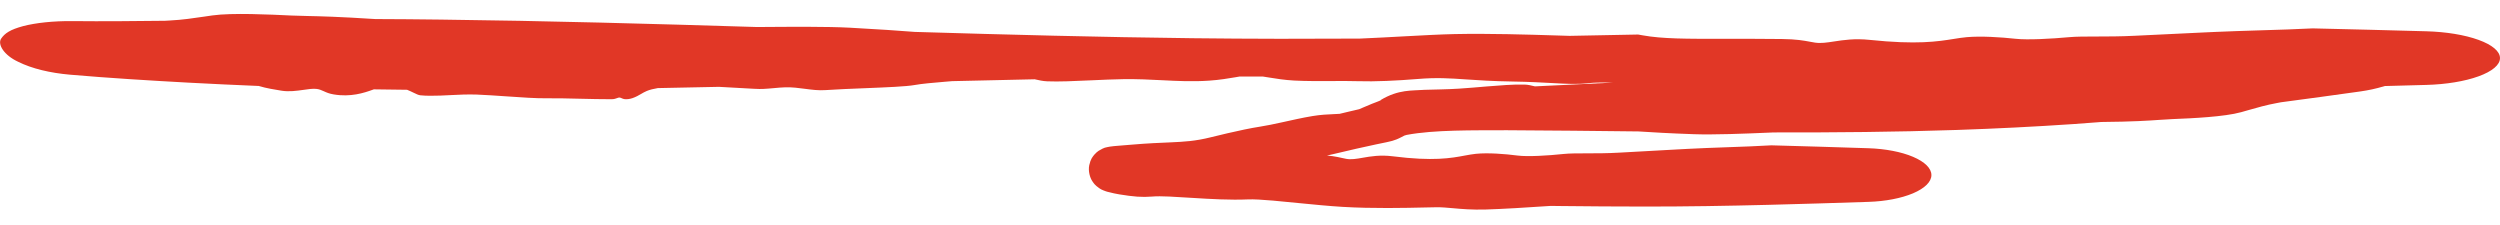
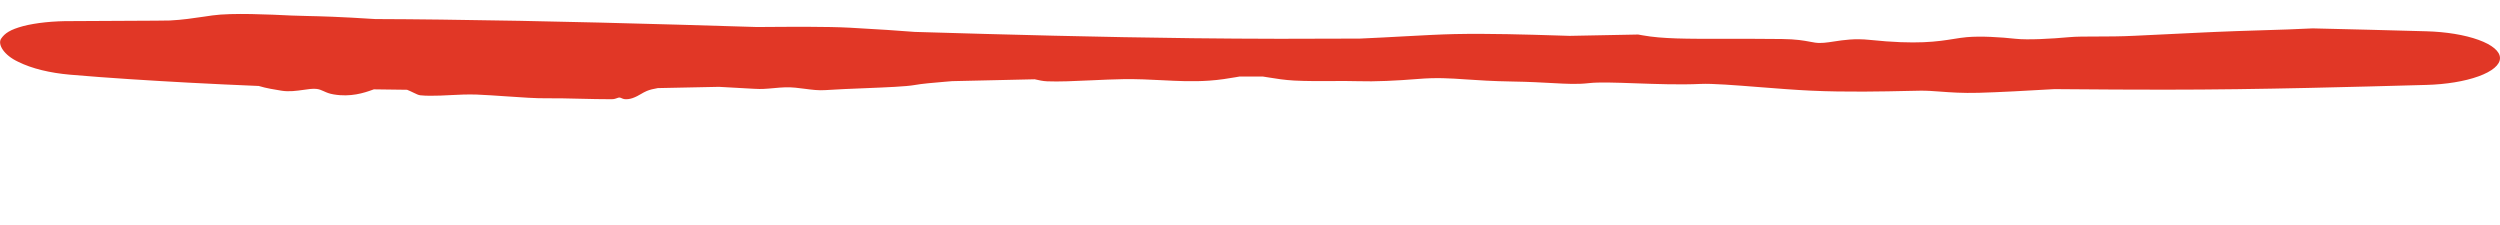
<svg xmlns="http://www.w3.org/2000/svg" width="122" height="11" viewBox="0 0 122 11" fill="none">
-   <path d="M10.361 0.753C11.324 0.617 13.198 0.709 14.2 0.757C14.219 0.757 14.238 0.758 14.257 0.759C14.497 0.77 14.748 0.776 15.004 0.781C15.631 0.795 16.5 0.813 18.314 0.93C18.826 0.931 19.378 0.935 19.896 0.939C20.42 0.944 20.959 0.95 21.512 0.956C26.658 1.018 31.791 1.16 36.955 1.319C37.028 1.319 37.102 1.318 37.177 1.317C38.584 1.307 40.376 1.292 41.476 1.352C42.909 1.428 43.841 1.497 44.639 1.557C49.165 1.693 53.682 1.812 58.199 1.865C59.606 1.881 61.038 1.891 62.445 1.893C63.758 1.894 65.051 1.891 66.36 1.883C67.126 1.85 67.844 1.811 68.511 1.774C69.448 1.723 70.297 1.678 70.986 1.663C72.642 1.628 74.548 1.687 75.945 1.73C76.175 1.738 76.392 1.744 76.593 1.75C77.719 1.73 78.819 1.708 79.939 1.685C80.014 1.698 80.089 1.712 80.166 1.725C81.128 1.898 82.281 1.896 84.132 1.894C84.941 1.893 85.858 1.891 86.956 1.904C87.663 1.912 88.028 1.981 88.324 2.036C88.411 2.053 88.492 2.068 88.575 2.08C88.857 2.123 89.154 2.077 89.507 2.023C89.964 1.953 90.513 1.869 91.24 1.946C93.552 2.188 94.568 2.024 95.343 1.9C95.57 1.864 95.774 1.831 95.983 1.813C96.661 1.753 97.629 1.812 98.363 1.893C98.947 1.957 100.106 1.894 100.987 1.813C101.32 1.783 101.77 1.782 102.302 1.782C102.853 1.781 103.487 1.78 104.166 1.746C105.881 1.66 106.801 1.618 107.531 1.584C107.74 1.575 107.935 1.566 108.129 1.557C108.744 1.529 109.508 1.505 110.282 1.481C111.207 1.453 112.144 1.424 112.859 1.385C114.714 1.426 116.56 1.477 118.414 1.527C119.364 1.553 120.277 1.701 120.949 1.945C121.622 2.188 122 2.506 122 2.836C122 3.165 121.622 3.483 120.949 3.726C120.277 3.97 119.364 4.118 118.414 4.144C116.496 4.196 114.585 4.249 112.665 4.29C110.334 4.341 107.999 4.376 105.664 4.376C104.031 4.376 102.399 4.368 100.766 4.353C100.598 4.352 100.43 4.35 100.262 4.349C98.897 4.429 97.517 4.503 96.557 4.529C95.763 4.551 95.181 4.507 94.683 4.47C94.34 4.445 94.037 4.422 93.73 4.425C93.566 4.427 93.341 4.432 93.071 4.438C91.973 4.463 90.077 4.504 88.374 4.424C87.611 4.389 86.723 4.319 85.882 4.253C84.682 4.158 83.548 4.069 82.981 4.096C81.984 4.143 80.846 4.102 79.83 4.066C78.864 4.032 78.026 4.001 77.548 4.056C76.972 4.121 76.481 4.094 75.754 4.054C75.249 4.026 74.639 3.992 73.796 3.978C72.82 3.962 72.135 3.915 71.553 3.876C70.74 3.82 70.113 3.778 69.192 3.854C68.167 3.937 67.109 3.99 66.258 3.962C65.874 3.95 65.435 3.952 64.98 3.955C64.379 3.958 63.745 3.962 63.16 3.931C62.68 3.905 62.285 3.841 61.936 3.784C61.827 3.766 61.723 3.749 61.622 3.734C61.241 3.734 60.871 3.735 60.483 3.736C60.42 3.747 60.355 3.758 60.287 3.77C59.945 3.828 59.525 3.9 59.009 3.935C58.191 3.991 57.484 3.954 56.717 3.915C56.124 3.885 55.511 3.853 54.814 3.863C54.345 3.87 53.782 3.895 53.242 3.92C52.434 3.957 51.657 3.993 51.098 3.968C50.889 3.958 50.71 3.918 50.534 3.878C50.533 3.877 50.532 3.877 50.531 3.877C50.519 3.874 50.507 3.871 50.495 3.869C49.15 3.897 47.808 3.927 46.464 3.96C46.348 3.97 46.231 3.98 46.116 3.989C45.556 4.037 44.991 4.083 44.629 4.15C44.231 4.222 43.266 4.262 42.221 4.304C41.535 4.331 40.835 4.359 40.269 4.398C39.943 4.421 39.614 4.378 39.286 4.335C38.979 4.294 38.665 4.252 38.324 4.261C38.153 4.265 37.969 4.282 37.773 4.3C37.6 4.315 37.423 4.332 37.228 4.341C37.046 4.35 36.641 4.326 36.13 4.296C35.813 4.277 35.456 4.256 35.085 4.238C34.09 4.26 33.085 4.28 32.1 4.299C31.889 4.334 31.706 4.38 31.562 4.44C31.459 4.483 31.371 4.534 31.281 4.587C31.159 4.658 31.032 4.732 30.859 4.791C30.723 4.837 30.564 4.854 30.458 4.835C30.409 4.825 30.371 4.808 30.336 4.793C30.297 4.775 30.262 4.759 30.219 4.759C30.188 4.76 30.156 4.772 30.116 4.787C30.052 4.81 29.974 4.841 29.843 4.842C29.36 4.843 28.819 4.83 28.297 4.818C27.727 4.804 27.137 4.79 26.681 4.796C26.165 4.804 25.462 4.753 24.713 4.702C24.198 4.667 23.709 4.632 23.267 4.615C22.828 4.599 22.38 4.621 21.954 4.643C21.793 4.651 21.635 4.659 21.482 4.665C21.128 4.678 20.798 4.68 20.509 4.65C20.423 4.641 20.317 4.59 20.186 4.526C20.093 4.481 19.986 4.429 19.866 4.381C19.334 4.377 18.769 4.369 18.244 4.36C18.226 4.367 18.206 4.373 18.187 4.38C18.187 4.381 18.186 4.381 18.186 4.381C17.759 4.536 17.108 4.747 16.287 4.608C16.064 4.572 15.926 4.51 15.803 4.453C15.681 4.398 15.573 4.348 15.416 4.336C15.238 4.323 15.029 4.353 14.806 4.386C14.47 4.433 14.102 4.484 13.746 4.427C13.722 4.423 13.695 4.419 13.668 4.414C13.422 4.373 13.008 4.312 12.626 4.195C11.482 4.148 10.326 4.094 9.173 4.032C7.276 3.928 5.322 3.809 3.408 3.644C2.452 3.56 1.562 3.352 0.886 3.015C0.189 2.69 -0.118 2.172 0.049 1.895C0.233 1.618 0.508 1.443 1.126 1.275C1.746 1.114 2.609 1.02 3.538 1.03C5.034 1.046 6.553 1.031 8.054 1.014C8.133 1.009 8.212 1.004 8.292 1C8.905 0.969 9.43 0.889 9.985 0.808C10.108 0.79 10.234 0.771 10.361 0.753Z" fill="#E13726" />
-   <path d="M109.366 5.475C108.555 5.702 106.959 5.774 106.08 5.809C106.064 5.81 106.048 5.811 106.032 5.811C105.823 5.82 105.627 5.833 105.396 5.849C104.846 5.887 104.103 5.939 102.545 5.953C102.094 5.989 101.642 6.023 101.192 6.054C99.294 6.183 97.392 6.278 95.489 6.342C92.505 6.443 89.523 6.468 86.545 6.463C86.483 6.466 86.421 6.469 86.358 6.471C85.138 6.524 83.62 6.583 82.668 6.549C81.458 6.507 80.635 6.458 79.958 6.414C77.821 6.391 75.673 6.364 73.545 6.355C71.875 6.361 69.98 6.332 68.648 6.583C68.523 6.62 68.563 6.596 68.399 6.687C68.018 6.887 67.818 6.899 67.641 6.945C67.463 6.983 67.305 7.015 67.144 7.048C66.826 7.114 66.511 7.183 66.196 7.256C65.836 7.339 65.473 7.425 65.109 7.51C64.016 7.765 62.916 8.015 61.803 8.238C61.258 8.371 60.733 8.498 60.234 8.609C60.144 8.629 60.056 8.649 59.97 8.668C59.174 8.844 58.461 8.989 57.866 9.082C57.269 9.174 56.625 9.249 56.001 9.307C55.687 9.336 55.383 9.36 55.087 9.384C54.942 9.396 54.8 9.407 54.682 9.419C54.626 9.424 54.561 9.433 54.584 9.427C54.599 9.422 54.602 9.424 54.684 9.394C54.742 9.366 54.743 9.385 54.94 9.256C55.038 9.183 55.194 9.067 55.331 8.791C55.427 8.603 55.482 8.31 55.436 8.059C55.397 7.81 55.269 7.603 55.199 7.515C54.973 7.238 54.818 7.198 54.788 7.176C54.738 7.152 54.706 7.14 54.684 7.132C54.65 7.121 54.641 7.119 54.637 7.119L54.576 7.104C54.723 7.144 54.855 7.167 55.027 7.191C55.197 7.215 55.373 7.234 55.534 7.249C56.447 7.282 57.398 7.282 58.343 7.28C58.406 7.294 58.47 7.309 58.536 7.324C59.336 7.512 60.339 7.526 61.906 7.539C61.982 7.54 62.059 7.54 62.138 7.541C62.764 7.546 63.485 7.552 64.319 7.568C64.922 7.58 65.227 7.65 65.482 7.707C65.557 7.724 65.63 7.74 65.699 7.752C65.936 7.796 66.193 7.752 66.497 7.699C66.883 7.631 67.356 7.549 67.975 7.628C69.946 7.877 70.824 7.715 71.478 7.592C71.671 7.557 71.849 7.524 72.025 7.506C72.606 7.448 73.435 7.509 74.059 7.591C74.554 7.655 75.551 7.594 76.3 7.514C76.585 7.484 76.972 7.484 77.423 7.483C77.895 7.483 78.433 7.483 79.018 7.449C80.483 7.364 81.266 7.323 81.891 7.29C82.069 7.28 82.236 7.272 82.404 7.263C82.926 7.234 83.582 7.211 84.24 7.187C85.032 7.159 85.834 7.13 86.443 7.092C88.025 7.133 89.607 7.184 91.189 7.234C92.002 7.261 92.781 7.408 93.355 7.652C93.929 7.896 94.253 8.213 94.253 8.543C94.253 8.872 93.929 9.19 93.355 9.434C92.781 9.677 92.002 9.825 91.189 9.851C89.552 9.904 87.914 9.956 86.277 9.997C84.286 10.047 82.287 10.081 80.295 10.08C78.9 10.079 77.504 10.07 76.109 10.054C75.966 10.052 75.824 10.05 75.678 10.048C74.51 10.128 73.333 10.199 72.511 10.224C71.832 10.244 71.33 10.199 70.91 10.161C70.617 10.135 70.356 10.111 70.096 10.114C69.958 10.116 69.763 10.12 69.531 10.125C68.585 10.147 66.978 10.183 65.512 10.095C64.863 10.056 64.102 9.982 63.386 9.911C62.933 9.866 62.497 9.823 62.117 9.789C61.602 9.745 61.176 9.719 60.905 9.731C60.045 9.768 59.07 9.713 58.201 9.658C57.37 9.607 56.649 9.554 56.228 9.592C55.724 9.634 55.314 9.598 54.62 9.485C54.469 9.459 54.267 9.419 54.085 9.369C54.074 9.366 54.042 9.359 54.031 9.356C53.975 9.338 53.958 9.336 53.837 9.287C53.776 9.253 53.737 9.268 53.505 9.078C53.444 9.019 53.408 8.998 53.302 8.837C53.191 8.67 53.096 8.354 53.155 8.063C53.226 7.745 53.321 7.653 53.401 7.55C53.483 7.455 53.555 7.399 53.615 7.358C53.947 7.162 53.949 7.211 54.027 7.181C54.09 7.166 54.12 7.162 54.164 7.155C54.307 7.134 54.406 7.127 54.52 7.117C54.738 7.099 54.963 7.082 55.207 7.061C56.031 6.99 56.607 6.97 57.104 6.948C57.797 6.917 58.322 6.889 59.082 6.7C59.352 6.632 59.626 6.566 59.901 6.503C60.466 6.373 61.019 6.253 61.493 6.18C61.811 6.131 62.173 6.055 62.548 5.972C63.046 5.863 63.568 5.743 64.054 5.663C64.456 5.597 64.796 5.582 65.1 5.569C65.194 5.565 65.286 5.561 65.372 5.555C65.506 5.523 65.64 5.491 65.773 5.459C65.959 5.415 66.147 5.371 66.332 5.328C66.383 5.306 66.434 5.283 66.49 5.259C66.627 5.199 66.781 5.132 66.951 5.065C67.109 5.001 67.338 4.923 67.398 4.882C67.409 4.874 67.395 4.874 67.373 4.883C68.26 4.351 68.905 4.433 69.523 4.383C70.052 4.365 70.585 4.365 71.197 4.326C71.613 4.3 72.084 4.258 72.548 4.219C72.873 4.192 73.192 4.167 73.5 4.149C73.83 4.129 74.139 4.119 74.392 4.127C74.568 4.132 74.718 4.17 74.872 4.207C74.873 4.207 74.874 4.207 74.874 4.207C74.885 4.21 74.895 4.212 74.906 4.215C76.049 4.162 77.197 4.107 78.345 4.049C78.445 4.037 78.543 4.024 78.642 4.012C79.131 3.954 79.602 3.896 79.906 3.822C80.24 3.742 81.075 3.682 81.958 3.616C82.539 3.573 83.134 3.528 83.621 3.475C83.909 3.444 84.176 3.478 84.457 3.514C84.719 3.546 84.985 3.58 85.278 3.562C85.424 3.553 85.58 3.531 85.748 3.508C85.896 3.487 86.054 3.466 86.216 3.451C86.367 3.436 86.71 3.449 87.144 3.464C87.414 3.473 87.72 3.484 88.041 3.49C88.888 3.436 89.735 3.382 90.581 3.326C90.756 3.283 90.907 3.23 91.026 3.165C91.112 3.119 91.184 3.064 91.258 3.008C91.358 2.932 91.463 2.853 91.608 2.788C91.721 2.737 91.856 2.713 91.948 2.728C91.991 2.735 92.025 2.751 92.055 2.765C92.09 2.781 92.121 2.795 92.157 2.793C92.184 2.792 92.211 2.778 92.245 2.762C92.299 2.736 92.368 2.702 92.476 2.696C92.877 2.675 93.334 2.664 93.781 2.653C94.279 2.641 94.764 2.628 95.15 2.599C95.197 2.596 95.247 2.593 95.298 2.59C95.719 2.57 96.27 2.582 96.822 2.592C97.257 2.6 97.689 2.607 98.061 2.598C98.423 2.589 98.802 2.54 99.165 2.492C99.603 2.435 100.024 2.378 100.385 2.395C100.458 2.398 100.552 2.442 100.67 2.497C100.753 2.536 100.849 2.58 100.957 2.62C101.414 2.588 101.871 2.558 102.33 2.529C102.346 2.521 102.362 2.513 102.378 2.505C102.378 2.505 102.378 2.504 102.379 2.504C102.742 2.318 103.24 2.064 103.972 2.138C104.157 2.157 104.278 2.209 104.386 2.255C104.493 2.301 104.588 2.342 104.722 2.342C104.875 2.341 105.052 2.294 105.245 2.243C105.515 2.171 105.818 2.09 106.129 2.117C106.151 2.119 106.174 2.121 106.197 2.123C106.424 2.142 106.758 2.17 107.097 2.253C108.075 2.201 109.053 2.151 110.033 2.102C111.665 2.02 113.3 1.94 114.935 1.858C115.73 1.819 116.504 1.897 117.088 2.085C117.671 2.273 118.016 2.554 118.047 2.876C118.078 3.198 117.793 3.539 117.255 3.834C116.717 4.129 115.971 4.353 115.181 4.463C113.893 4.643 112.603 4.821 111.311 4.991C111.244 5.004 111.177 5.017 111.109 5.029C110.608 5.12 110.147 5.252 109.685 5.384C109.579 5.415 109.473 5.445 109.366 5.475Z" fill="#E13726" />
+   <path d="M10.361 0.753C11.324 0.617 13.198 0.709 14.2 0.757C14.219 0.757 14.238 0.758 14.257 0.759C14.497 0.77 14.748 0.776 15.004 0.781C15.631 0.795 16.5 0.813 18.314 0.93C18.826 0.931 19.378 0.935 19.896 0.939C20.42 0.944 20.959 0.95 21.512 0.956C26.658 1.018 31.791 1.16 36.955 1.319C37.028 1.319 37.102 1.318 37.177 1.317C38.584 1.307 40.376 1.292 41.476 1.352C42.909 1.428 43.841 1.497 44.639 1.557C49.165 1.693 53.682 1.812 58.199 1.865C59.606 1.881 61.038 1.891 62.445 1.893C63.758 1.894 65.051 1.891 66.36 1.883C67.126 1.85 67.844 1.811 68.511 1.774C69.448 1.723 70.297 1.678 70.986 1.663C72.642 1.628 74.548 1.687 75.945 1.73C76.175 1.738 76.392 1.744 76.593 1.75C77.719 1.73 78.819 1.708 79.939 1.685C80.014 1.698 80.089 1.712 80.166 1.725C81.128 1.898 82.281 1.896 84.132 1.894C84.941 1.893 85.858 1.891 86.956 1.904C87.663 1.912 88.028 1.981 88.324 2.036C88.411 2.053 88.492 2.068 88.575 2.08C88.857 2.123 89.154 2.077 89.507 2.023C89.964 1.953 90.513 1.869 91.24 1.946C93.552 2.188 94.568 2.024 95.343 1.9C95.57 1.864 95.774 1.831 95.983 1.813C96.661 1.753 97.629 1.812 98.363 1.893C98.947 1.957 100.106 1.894 100.987 1.813C101.32 1.783 101.77 1.782 102.302 1.782C102.853 1.781 103.487 1.78 104.166 1.746C105.881 1.66 106.801 1.618 107.531 1.584C107.74 1.575 107.935 1.566 108.129 1.557C108.744 1.529 109.508 1.505 110.282 1.481C111.207 1.453 112.144 1.424 112.859 1.385C114.714 1.426 116.56 1.477 118.414 1.527C119.364 1.553 120.277 1.701 120.949 1.945C121.622 2.188 122 2.506 122 2.836C122 3.165 121.622 3.483 120.949 3.726C120.277 3.97 119.364 4.118 118.414 4.144C116.496 4.196 114.585 4.249 112.665 4.29C110.334 4.341 107.999 4.376 105.664 4.376C104.031 4.376 102.399 4.368 100.766 4.353C100.598 4.352 100.43 4.35 100.262 4.349C98.897 4.429 97.517 4.503 96.557 4.529C95.763 4.551 95.181 4.507 94.683 4.47C94.34 4.445 94.037 4.422 93.73 4.425C93.566 4.427 93.341 4.432 93.071 4.438C91.973 4.463 90.077 4.504 88.374 4.424C87.611 4.389 86.723 4.319 85.882 4.253C84.682 4.158 83.548 4.069 82.981 4.096C81.984 4.143 80.846 4.102 79.83 4.066C78.864 4.032 78.026 4.001 77.548 4.056C76.972 4.121 76.481 4.094 75.754 4.054C75.249 4.026 74.639 3.992 73.796 3.978C72.82 3.962 72.135 3.915 71.553 3.876C70.74 3.82 70.113 3.778 69.192 3.854C68.167 3.937 67.109 3.99 66.258 3.962C65.874 3.95 65.435 3.952 64.98 3.955C64.379 3.958 63.745 3.962 63.16 3.931C62.68 3.905 62.285 3.841 61.936 3.784C61.827 3.766 61.723 3.749 61.622 3.734C61.241 3.734 60.871 3.735 60.483 3.736C60.42 3.747 60.355 3.758 60.287 3.77C59.945 3.828 59.525 3.9 59.009 3.935C58.191 3.991 57.484 3.954 56.717 3.915C56.124 3.885 55.511 3.853 54.814 3.863C54.345 3.87 53.782 3.895 53.242 3.92C52.434 3.957 51.657 3.993 51.098 3.968C50.889 3.958 50.71 3.918 50.534 3.878C50.533 3.877 50.532 3.877 50.531 3.877C50.519 3.874 50.507 3.871 50.495 3.869C49.15 3.897 47.808 3.927 46.464 3.96C46.348 3.97 46.231 3.98 46.116 3.989C45.556 4.037 44.991 4.083 44.629 4.15C44.231 4.222 43.266 4.262 42.221 4.304C41.535 4.331 40.835 4.359 40.269 4.398C39.943 4.421 39.614 4.378 39.286 4.335C38.979 4.294 38.665 4.252 38.324 4.261C38.153 4.265 37.969 4.282 37.773 4.3C37.6 4.315 37.423 4.332 37.228 4.341C37.046 4.35 36.641 4.326 36.13 4.296C35.813 4.277 35.456 4.256 35.085 4.238C34.09 4.26 33.085 4.28 32.1 4.299C31.889 4.334 31.706 4.38 31.562 4.44C31.459 4.483 31.371 4.534 31.281 4.587C31.159 4.658 31.032 4.732 30.859 4.791C30.723 4.837 30.564 4.854 30.458 4.835C30.409 4.825 30.371 4.808 30.336 4.793C30.297 4.775 30.262 4.759 30.219 4.759C30.188 4.76 30.156 4.772 30.116 4.787C30.052 4.81 29.974 4.841 29.843 4.842C29.36 4.843 28.819 4.83 28.297 4.818C27.727 4.804 27.137 4.79 26.681 4.796C26.165 4.804 25.462 4.753 24.713 4.702C24.198 4.667 23.709 4.632 23.267 4.615C22.828 4.599 22.38 4.621 21.954 4.643C21.793 4.651 21.635 4.659 21.482 4.665C21.128 4.678 20.798 4.68 20.509 4.65C20.423 4.641 20.317 4.59 20.186 4.526C20.093 4.481 19.986 4.429 19.866 4.381C19.334 4.377 18.769 4.369 18.244 4.36C18.226 4.367 18.206 4.373 18.187 4.38C18.187 4.381 18.186 4.381 18.186 4.381C17.759 4.536 17.108 4.747 16.287 4.608C16.064 4.572 15.926 4.51 15.803 4.453C15.681 4.398 15.573 4.348 15.416 4.336C15.238 4.323 15.029 4.353 14.806 4.386C14.47 4.433 14.102 4.484 13.746 4.427C13.722 4.423 13.695 4.419 13.668 4.414C13.422 4.373 13.008 4.312 12.626 4.195C11.482 4.148 10.326 4.094 9.173 4.032C7.276 3.928 5.322 3.809 3.408 3.644C2.452 3.56 1.562 3.352 0.886 3.015C0.189 2.69 -0.118 2.172 0.049 1.895C0.233 1.618 0.508 1.443 1.126 1.275C1.746 1.114 2.609 1.02 3.538 1.03C8.133 1.009 8.212 1.004 8.292 1C8.905 0.969 9.43 0.889 9.985 0.808C10.108 0.79 10.234 0.771 10.361 0.753Z" fill="#E13726" />
</svg>